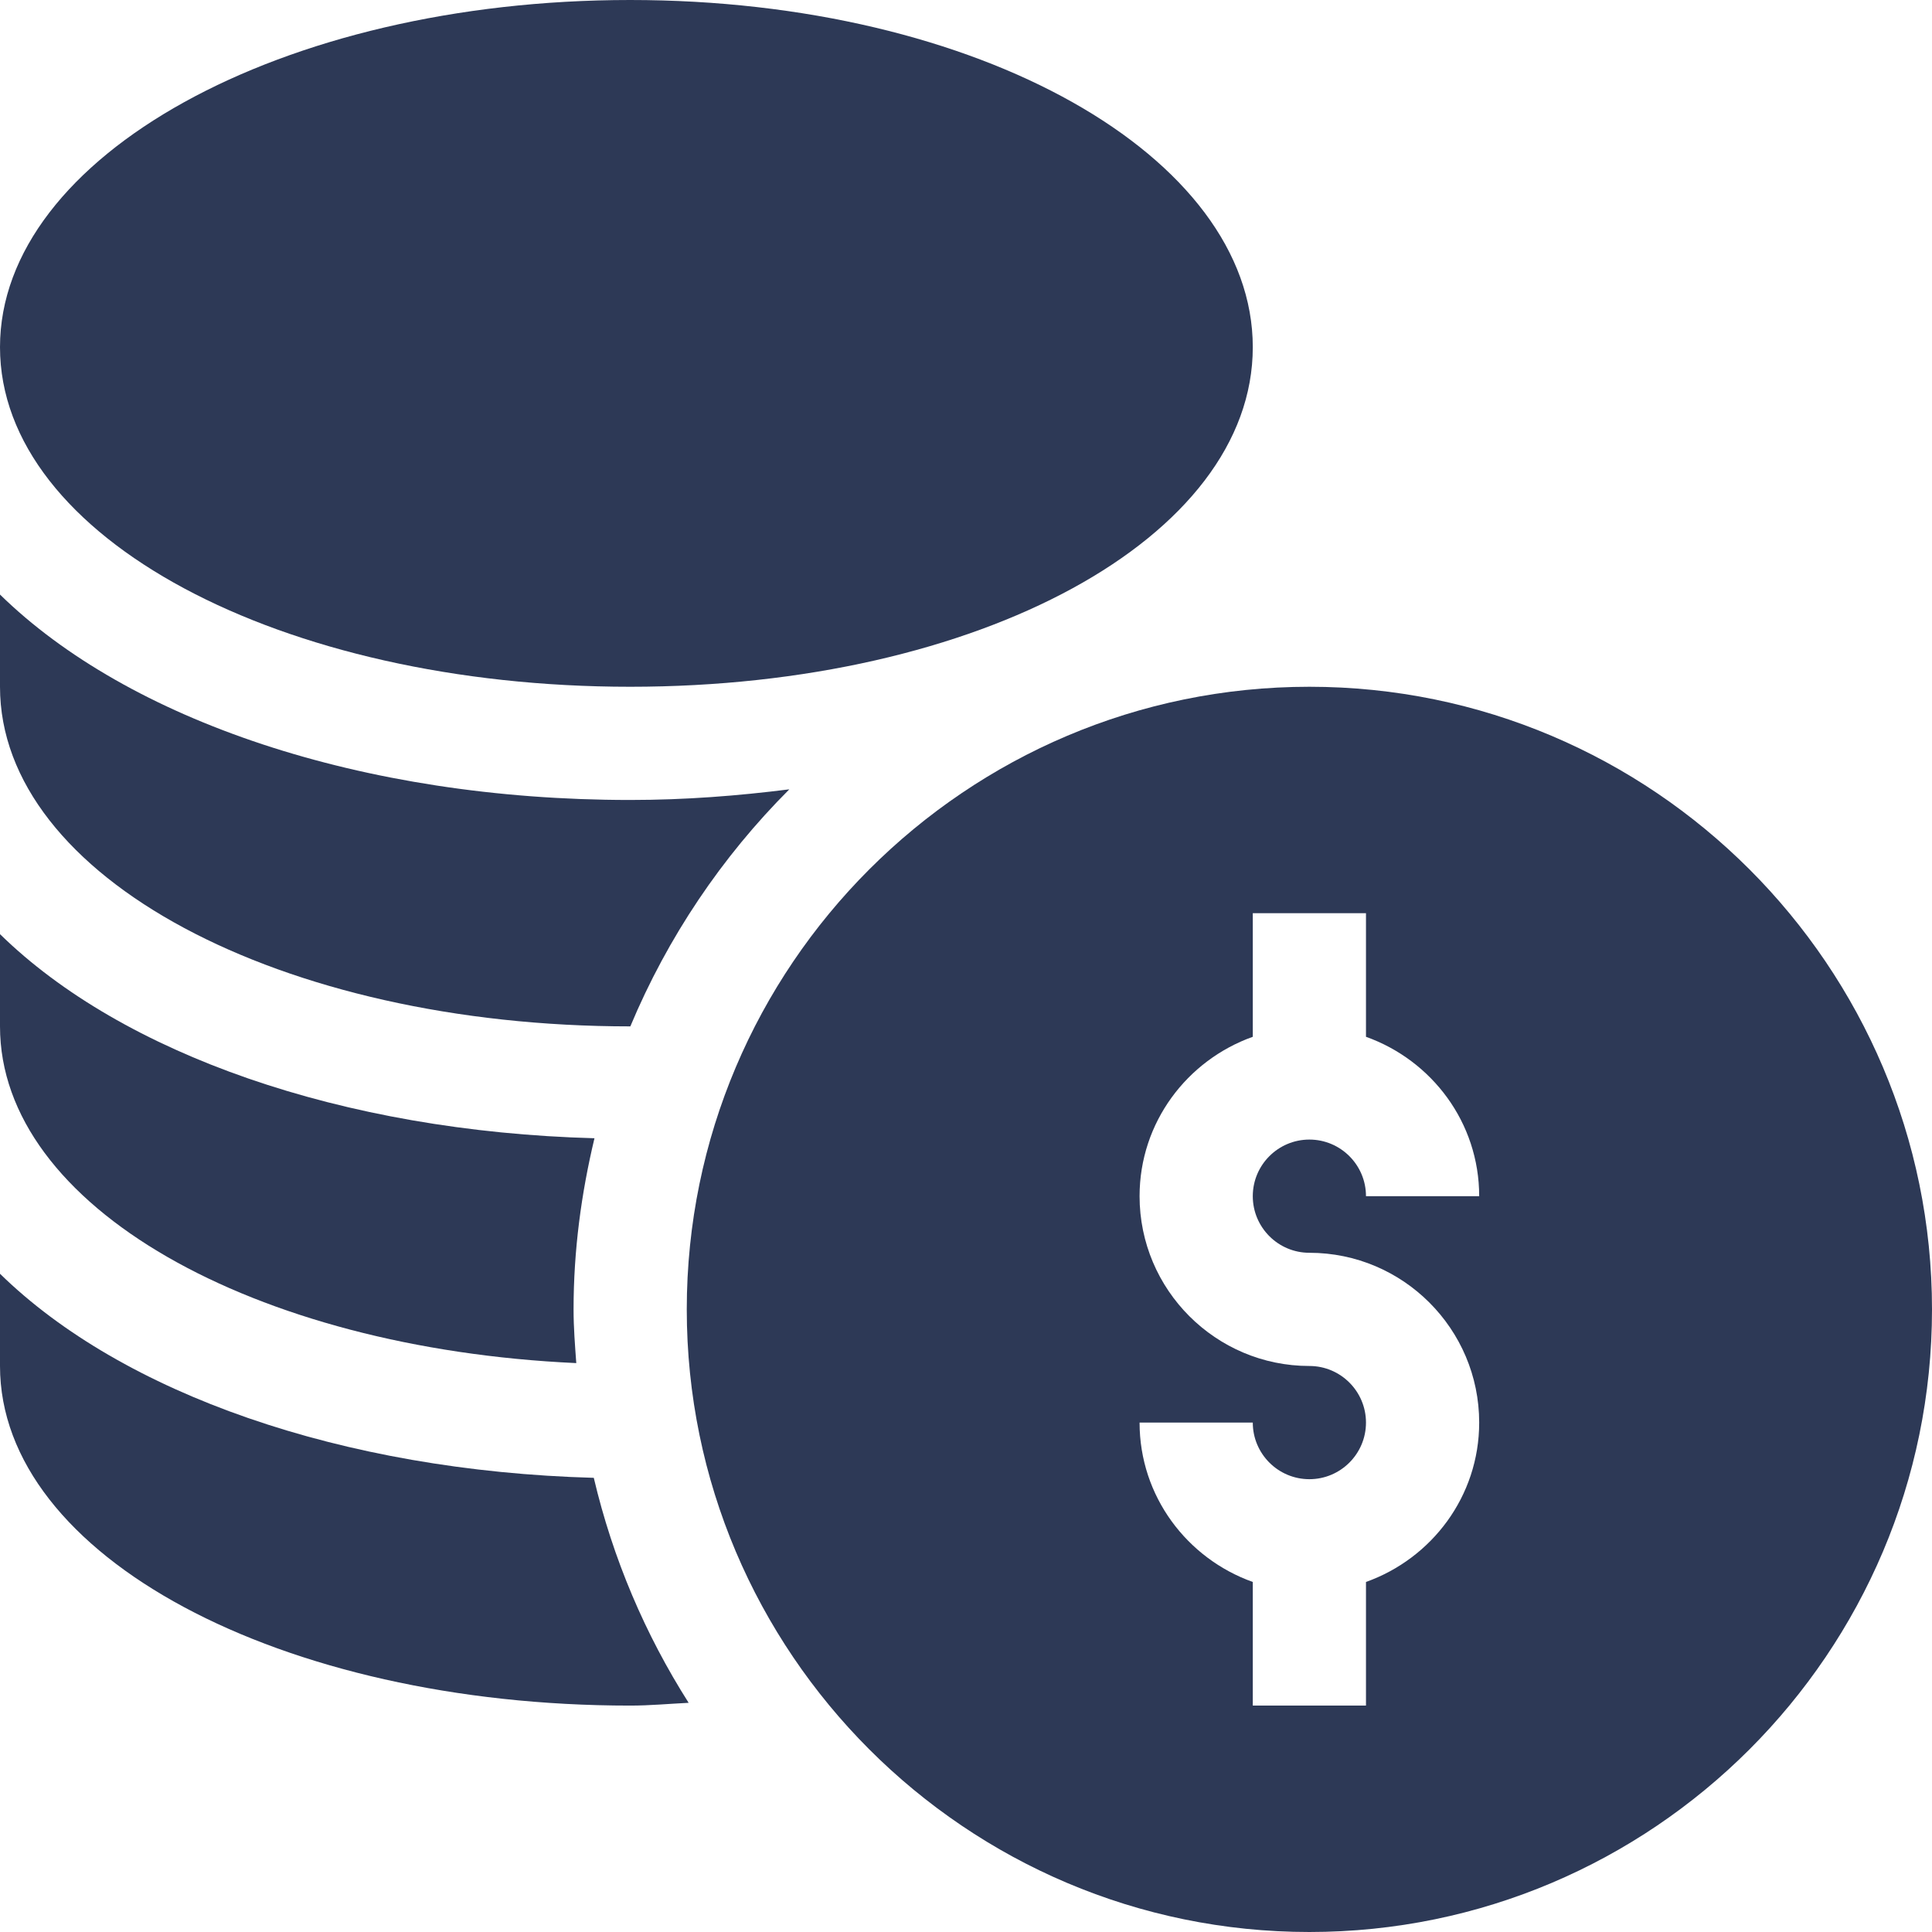
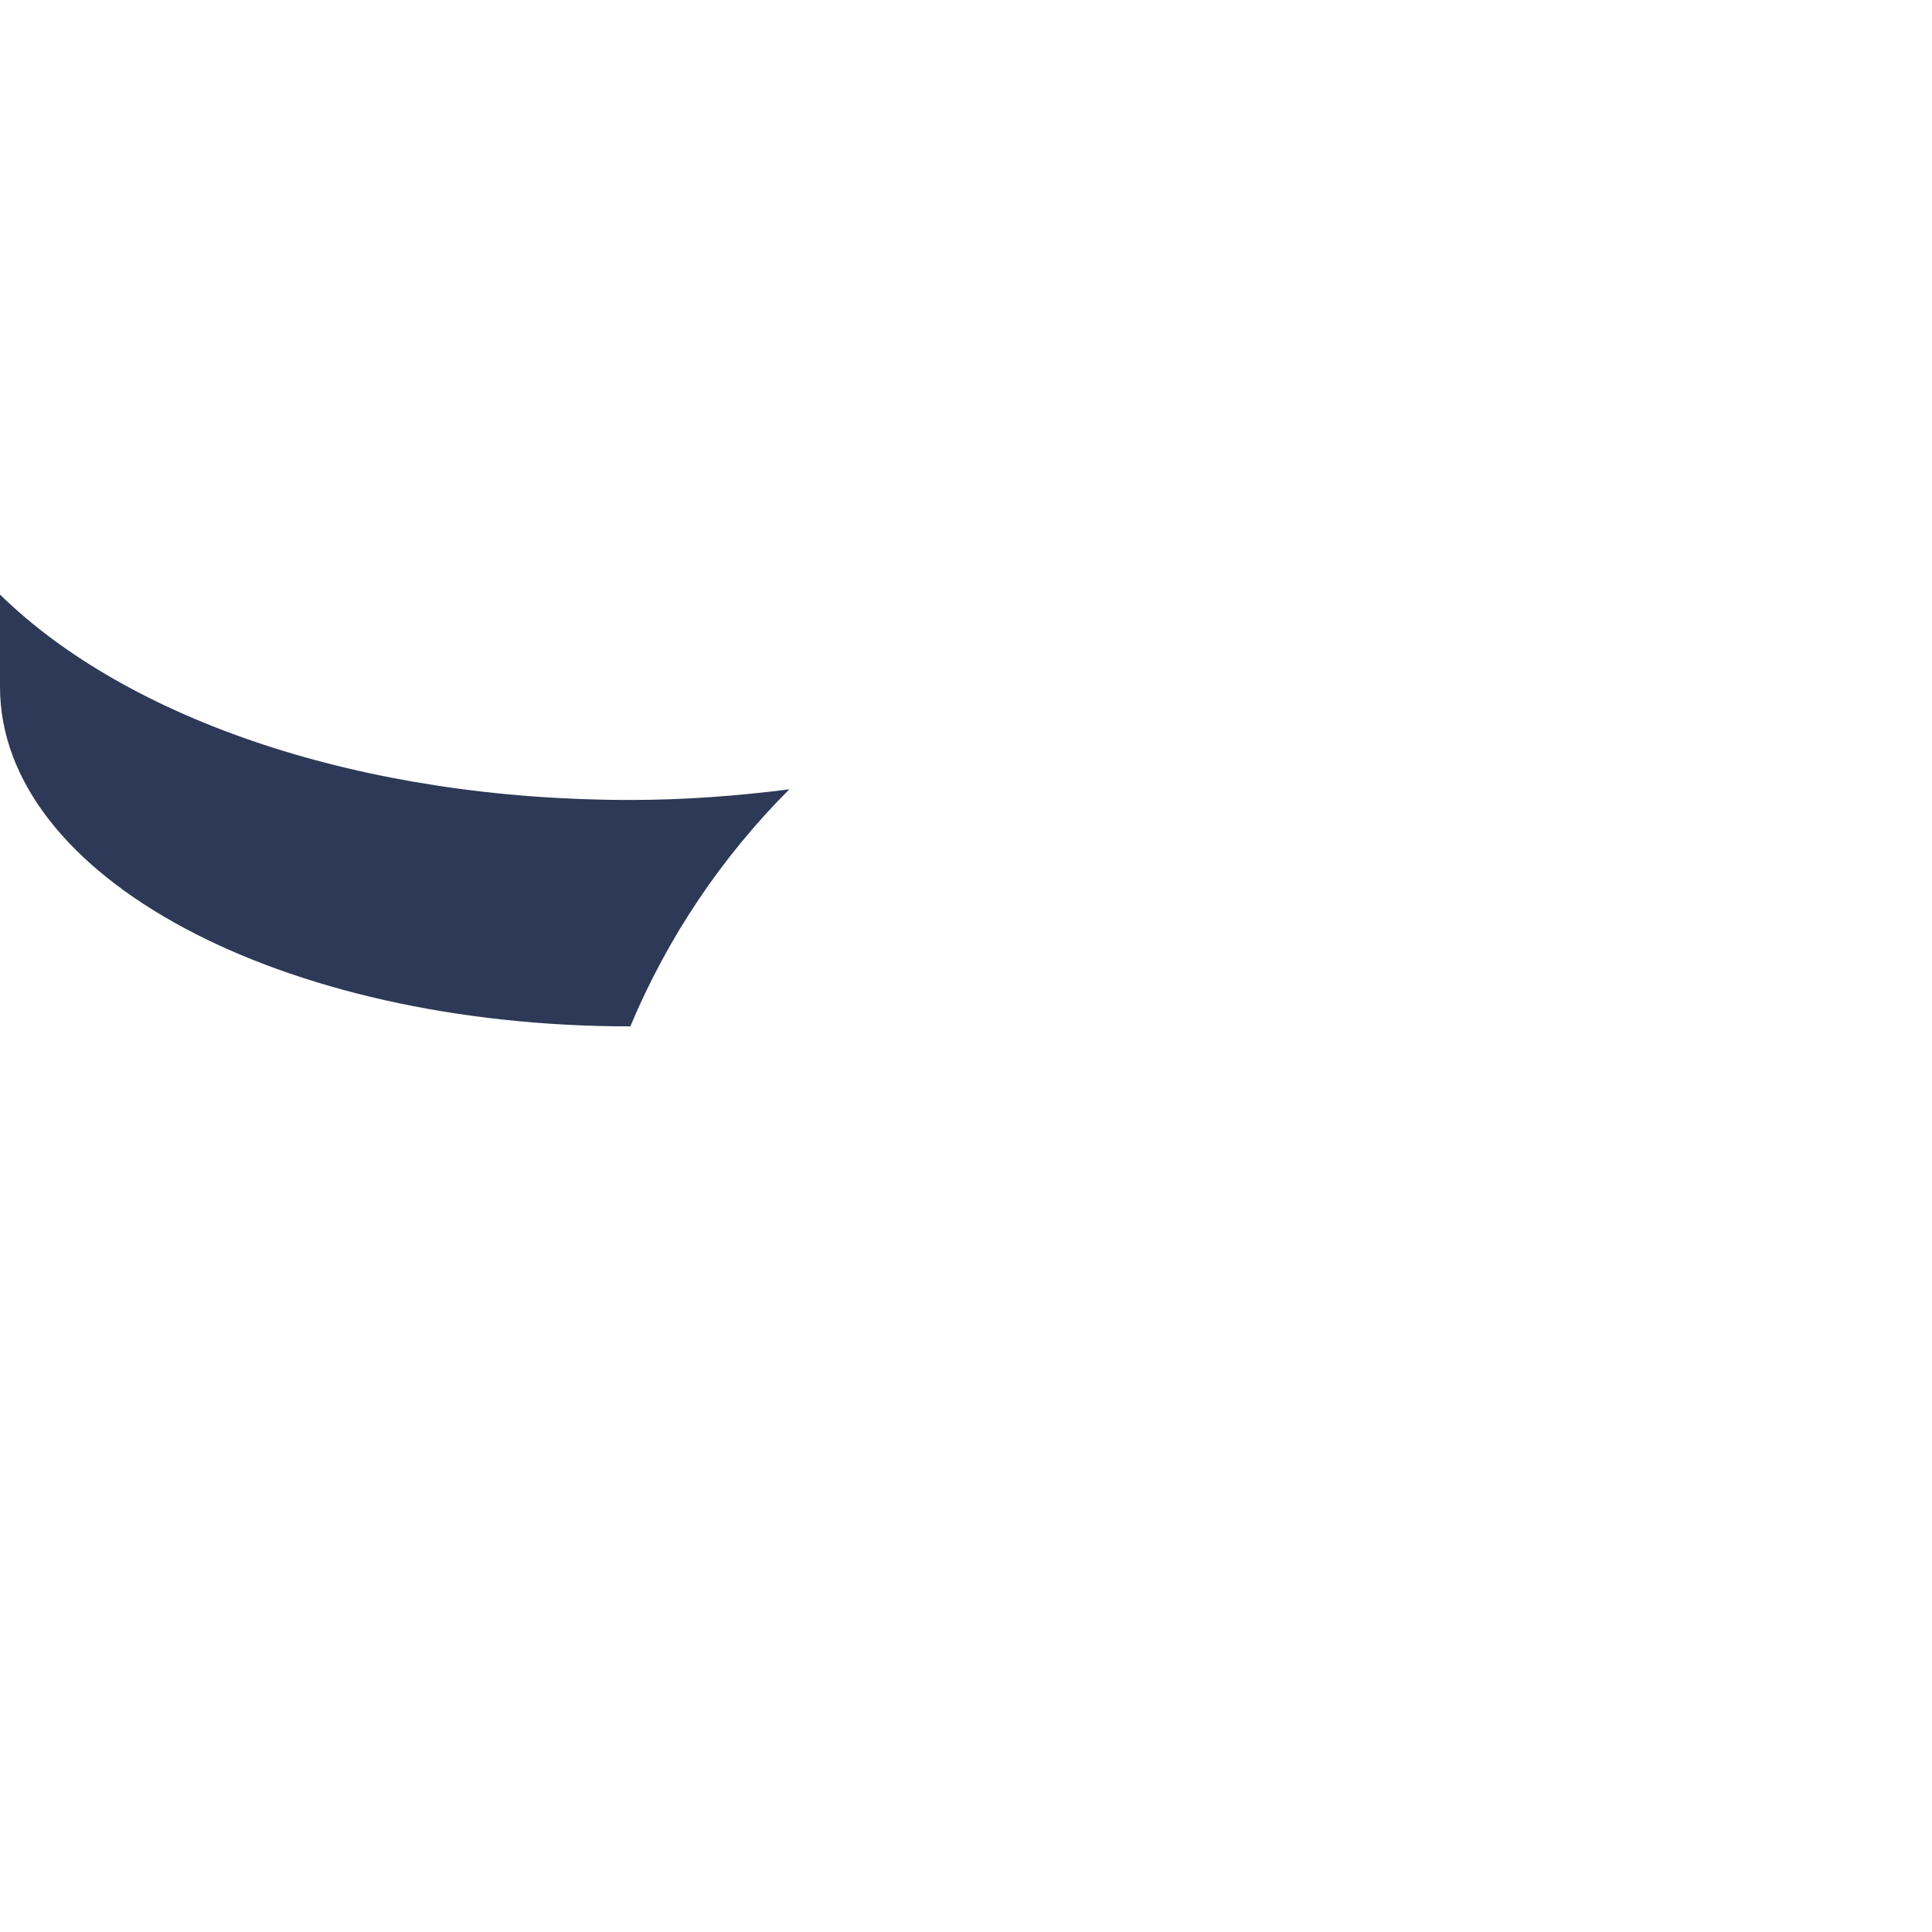
<svg xmlns="http://www.w3.org/2000/svg" width="203" height="203" viewBox="0 0 203 203" fill="none">
  <g clip-path="url(#clip0_6_22)">
-     <path d="M137.58 72.16C101.508 72.16 72.16 101.508 72.16 137.58C72.16 173.653 101.508 203 137.58 203C173.653 203 203 173.653 203 137.58C203 101.508 173.653 72.16 137.58 72.16ZM137.58 131.633C147.418 131.633 155.422 139.636 155.422 149.475C155.422 157.218 150.435 163.758 143.527 166.221V179.211H131.633V166.221C124.725 163.758 119.738 157.218 119.738 149.475H131.633C131.633 152.756 134.299 155.422 137.58 155.422C140.861 155.422 143.527 152.756 143.527 149.475C143.527 146.193 140.861 143.527 137.58 143.527C127.742 143.527 119.738 135.524 119.738 125.686C119.738 117.942 124.725 111.403 131.633 108.939V95.949H143.527V108.939C150.435 111.403 155.422 117.942 155.422 125.686H143.527C143.527 122.404 140.861 119.738 137.58 119.738C134.299 119.738 131.633 122.404 131.633 125.686C131.633 128.967 134.299 131.633 137.58 131.633Z" fill="#2D3956" />
-     <path d="M66.213 72.16C102.896 72.16 131.633 56.485 131.633 36.477C131.633 16.468 102.896 0 66.213 0C29.53 0 0 16.468 0 36.477C0 56.485 29.53 72.16 66.213 72.16Z" fill="#2D3956" />
-     <path d="M0 133.837V143.527C0 163.536 29.53 179.211 66.213 179.211C68.294 179.211 70.31 179.019 72.358 178.919C67.796 171.746 64.394 163.787 62.391 155.279C35.864 154.546 12.831 146.395 0 133.837Z" fill="#2D3956" />
-     <path d="M60.551 143.224C60.415 141.354 60.266 139.485 60.266 137.58C60.266 131.38 61.078 125.38 62.463 119.598C35.904 118.879 12.842 110.723 0 98.153V107.844C0 126.791 26.668 141.681 60.551 143.224Z" fill="#2D3956" />
    <path d="M66.213 107.844C66.219 107.844 66.224 107.843 66.231 107.843C70.154 98.469 75.855 90.018 82.936 82.937C77.565 83.616 72.014 84.055 66.213 84.055C37.977 84.055 13.451 75.635 0 62.47V72.16C0 92.168 29.53 107.844 66.213 107.844Z" fill="#2D3956" />
  </g>
  <defs>
    <clipPath id="clip0_6_22">
      <rect width="203" height="203" fill="white" />
    </clipPath>
  </defs>
</svg>